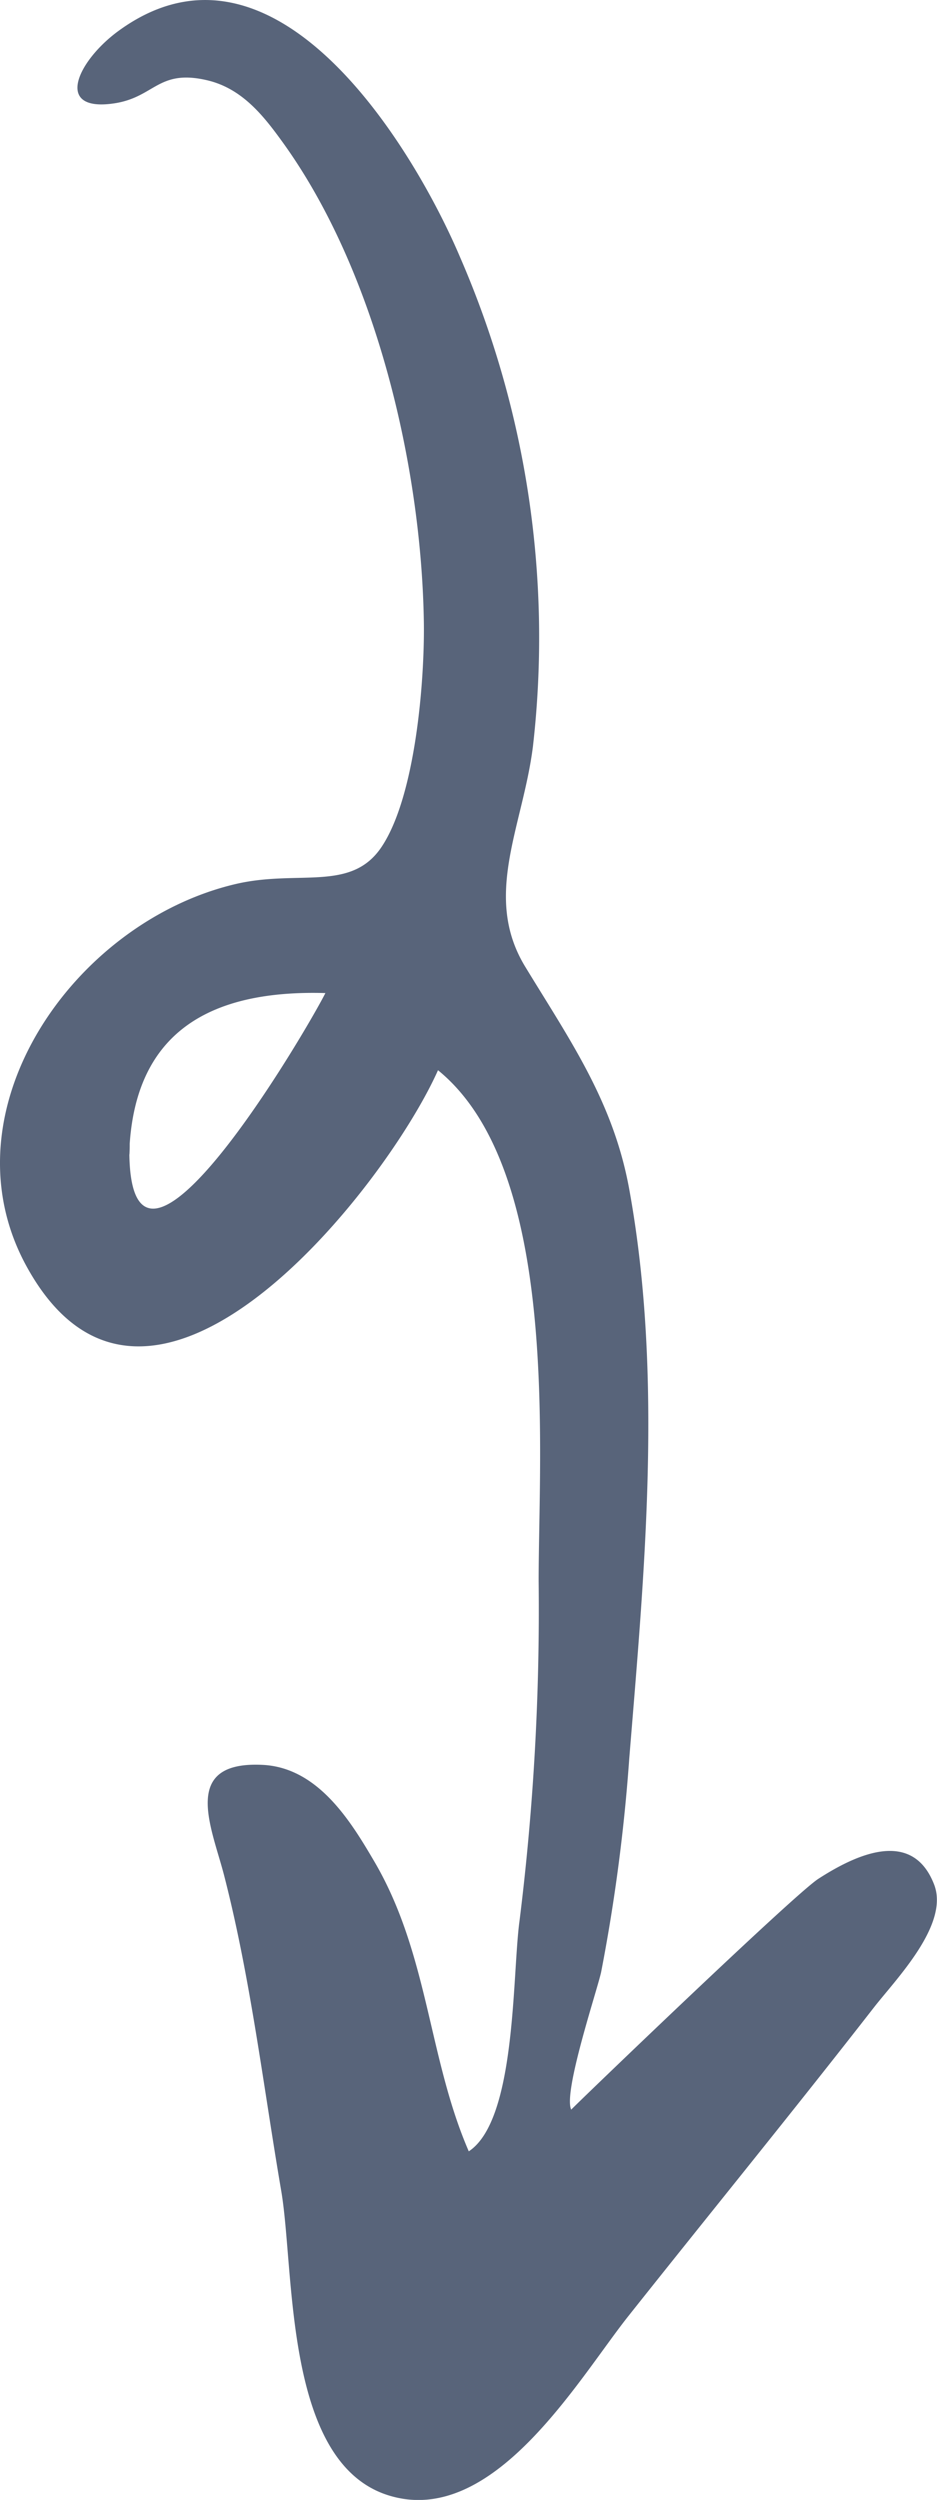
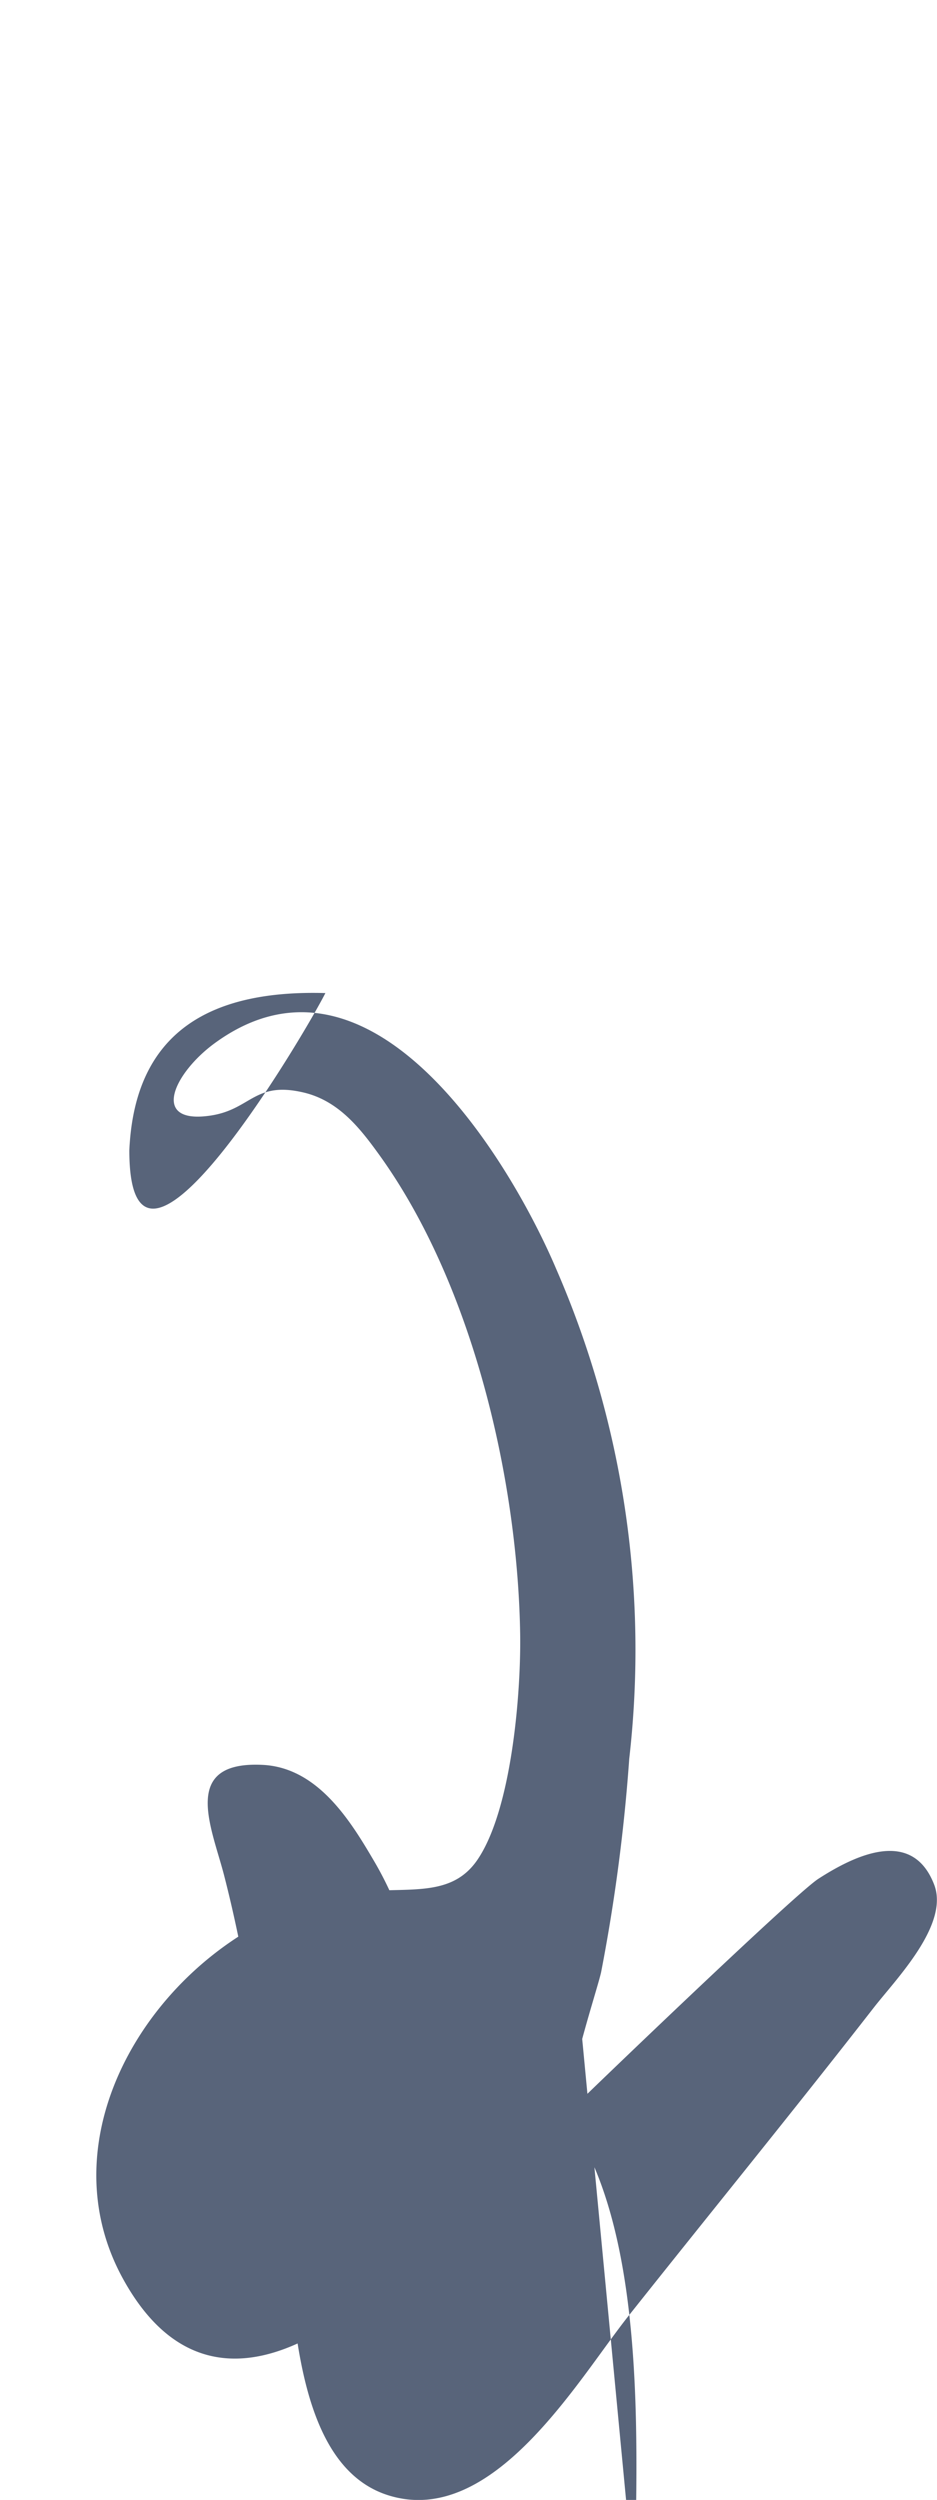
<svg xmlns="http://www.w3.org/2000/svg" width="75.466" height="201.247" viewBox="0 0 75.466 201.247">
-   <path fill="#58647a" d="M127.28 32.084a202.238 202.238 0 0 1 27.385 1.544c4.337.59 15.99.245 18.52 4.082-7.509 3.262-15.887 3.245-23.319 7.6-3.2 1.877-7.568 4.513-7.792 9-.331 6.66 5.04 4.1 8.9 3.106 8.288-2.136 16.969-3.159 25.393-4.6 6.448-1.1 21.83-.2 24.5-8.6 2.678-8.438-9.281-15.286-14.4-19.344-8.286-6.578-16.509-13.287-24.849-19.779-2.3-1.789-6.679-6.11-9.915-4.86-4.518 1.75-2.438 6.258-.451 9.332 1.284 1.984 18.54 19.912 18.576 19.895-1.392.673-9.736-2.134-11.1-2.415a143.731 143.731 0 0 0-17.147-2.258c-15.067-1.229-30.826-2.735-45.849 0-7.02 1.278-11.933 4.736-17.906 8.375-5.672 3.457-11.283.193-17.729-.618a76.847 76.847 0 0 0-39.411 5.875c-8.484 3.6-27.457 14.8-18.2 27.5 2.418 3.314 6.546 5.229 5.84.382-.479-3.301-2.79-3.544-1.866-7.51.664-2.857 2.917-4.592 5.026-6.115 10.487-7.562 26.242-11.155 38.556-11.346 4.693-.075 14.084.663 18.166 3.425 3.629 2.456 1.77 6.7 2.963 11.756 3.09 13.094 18.325 23.623 30.75 16.828 18-9.845-6.312-28.939-15.767-33.15 8.009-9.846 30.509-8.105 41.126-8.105zM92.61 65.05c-9.5-.423-12.936-6.458-12.667-15.792 3.176 1.608 27.335 15.792 12.667 15.792-1.629-.073 1.29 0 0 0z" transform="rotate(90 37.733 37.733)" />
+   <path fill="#58647a" d="M127.28 32.084a202.238 202.238 0 0 1 27.385 1.544c4.337.59 15.99.245 18.52 4.082-7.509 3.262-15.887 3.245-23.319 7.6-3.2 1.877-7.568 4.513-7.792 9-.331 6.66 5.04 4.1 8.9 3.106 8.288-2.136 16.969-3.159 25.393-4.6 6.448-1.1 21.83-.2 24.5-8.6 2.678-8.438-9.281-15.286-14.4-19.344-8.286-6.578-16.509-13.287-24.849-19.779-2.3-1.789-6.679-6.11-9.915-4.86-4.518 1.75-2.438 6.258-.451 9.332 1.284 1.984 18.54 19.912 18.576 19.895-1.392.673-9.736-2.134-11.1-2.415a143.731 143.731 0 0 0-17.147-2.258a76.847 76.847 0 0 0-39.411 5.875c-8.484 3.6-27.457 14.8-18.2 27.5 2.418 3.314 6.546 5.229 5.84.382-.479-3.301-2.79-3.544-1.866-7.51.664-2.857 2.917-4.592 5.026-6.115 10.487-7.562 26.242-11.155 38.556-11.346 4.693-.075 14.084.663 18.166 3.425 3.629 2.456 1.77 6.7 2.963 11.756 3.09 13.094 18.325 23.623 30.75 16.828 18-9.845-6.312-28.939-15.767-33.15 8.009-9.846 30.509-8.105 41.126-8.105zM92.61 65.05c-9.5-.423-12.936-6.458-12.667-15.792 3.176 1.608 27.335 15.792 12.667 15.792-1.629-.073 1.29 0 0 0z" transform="rotate(90 37.733 37.733)" />
</svg>